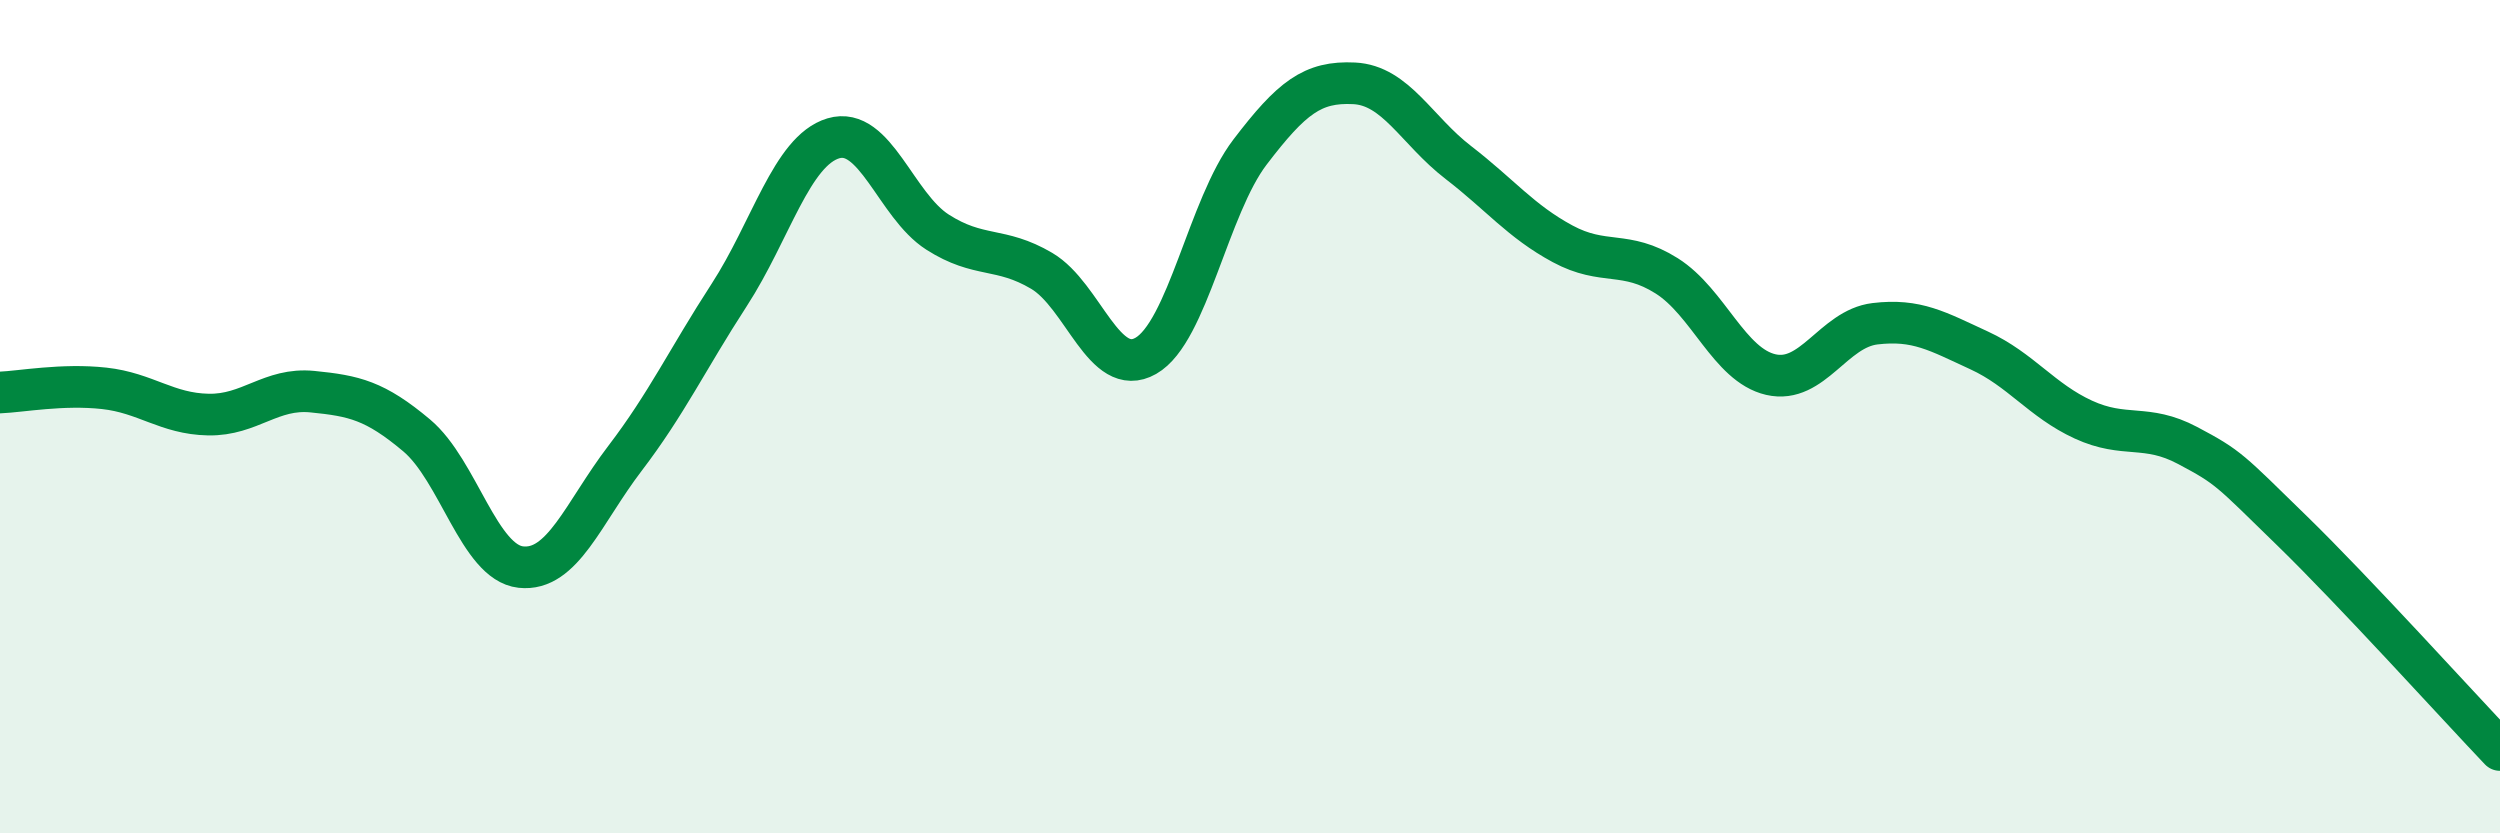
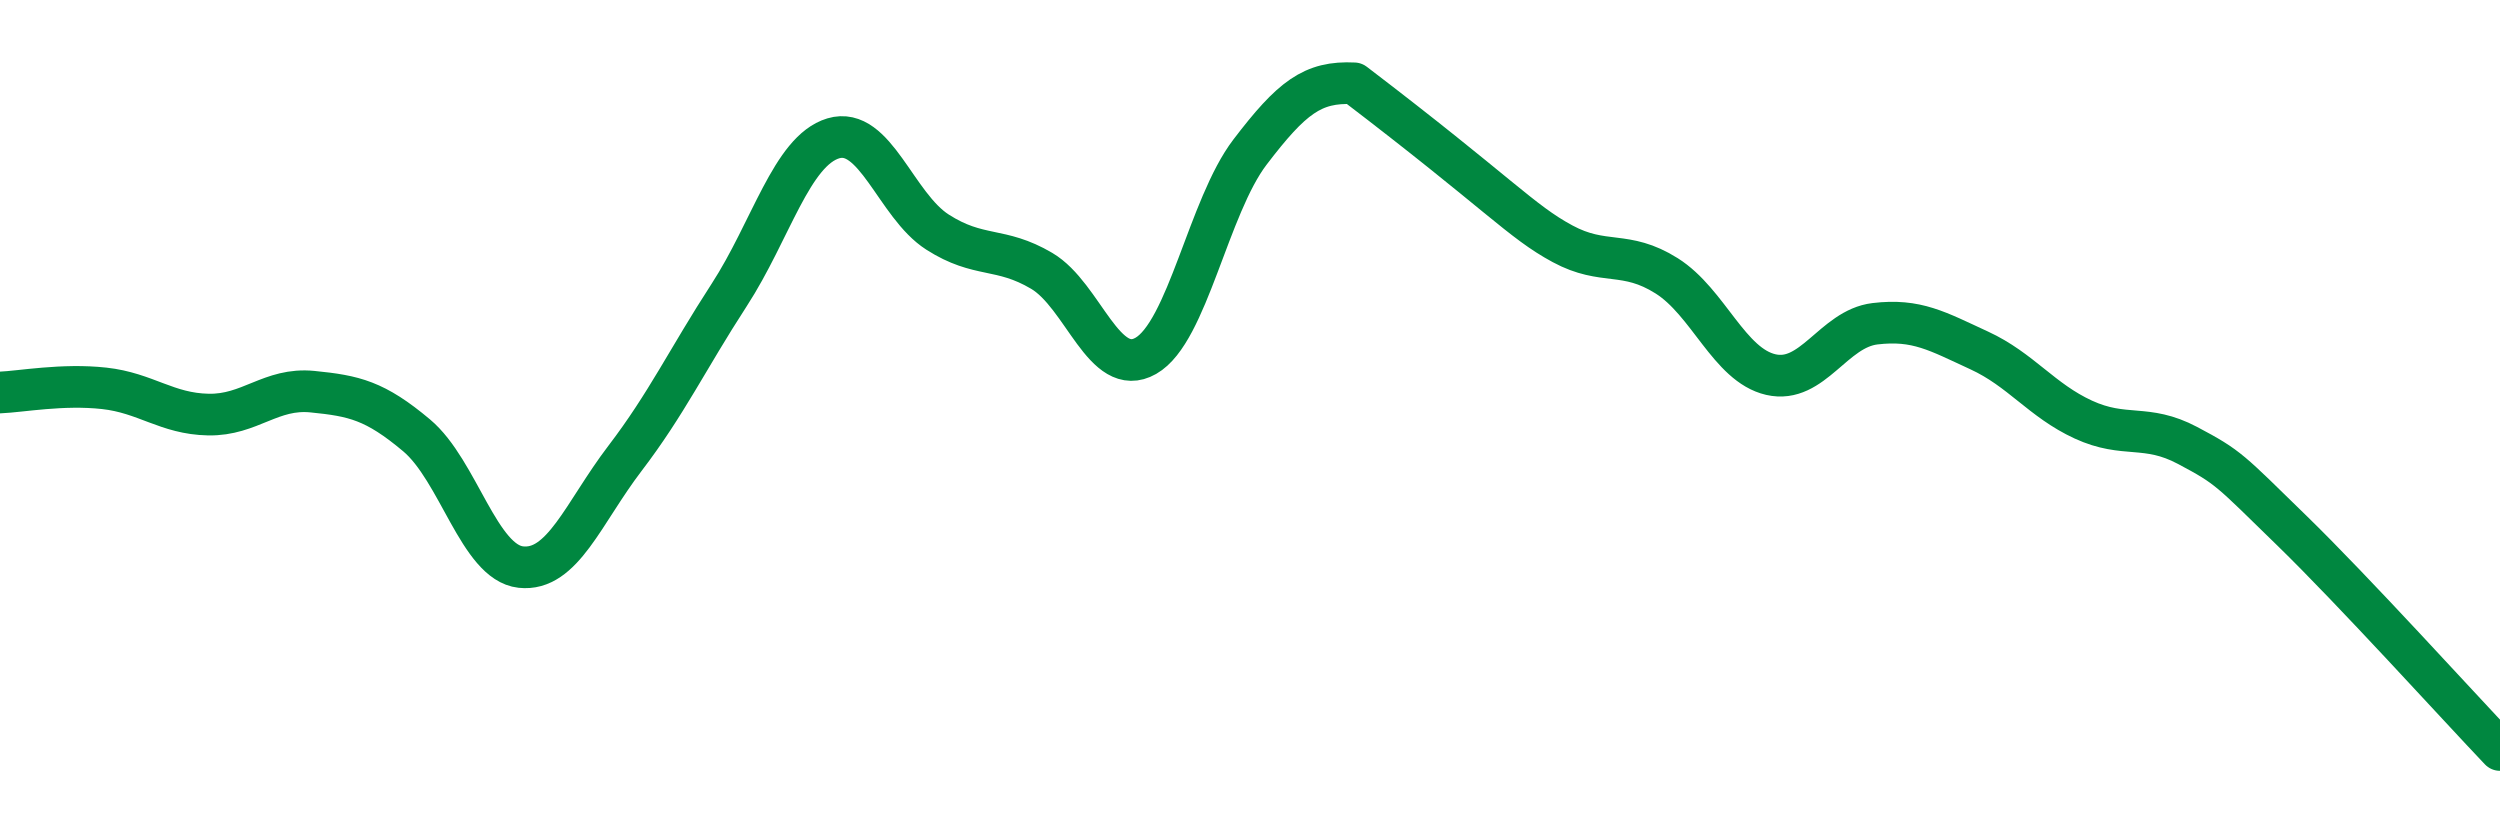
<svg xmlns="http://www.w3.org/2000/svg" width="60" height="20" viewBox="0 0 60 20">
-   <path d="M 0,9.42 C 0.5,9.4 1.5,9.21 2.5,9.32 C 3.5,9.43 4,9.93 5,9.95 C 6,9.97 6.5,9.3 7.5,9.4 C 8.5,9.5 9,9.61 10,10.45 C 11,11.29 11.5,13.5 12.5,13.61 C 13.5,13.72 14,12.31 15,11 C 16,9.69 16.5,8.62 17.5,7.08 C 18.5,5.54 19,3.62 20,3.32 C 21,3.02 21.5,4.93 22.5,5.57 C 23.5,6.21 24,5.91 25,6.5 C 26,7.09 26.5,9.11 27.5,8.54 C 28.5,7.97 29,4.96 30,3.65 C 31,2.34 31.5,1.95 32.5,2 C 33.5,2.05 34,3.13 35,3.9 C 36,4.67 36.5,5.31 37.5,5.85 C 38.5,6.39 39,5.99 40,6.62 C 41,7.25 41.5,8.76 42.5,8.99 C 43.5,9.22 44,7.89 45,7.77 C 46,7.65 46.5,7.95 47.5,8.41 C 48.5,8.87 49,9.61 50,10.07 C 51,10.53 51.5,10.16 52.5,10.69 C 53.5,11.22 53.5,11.27 55,12.73 C 56.5,14.19 59,16.95 60,18L60 20L0 20Z" fill="#008740" opacity="0.1" stroke-linecap="round" stroke-linejoin="round" />
-   <path d="M 0,9.42 C 0.5,9.4 1.5,9.21 2.5,9.32 C 3.5,9.43 4,9.93 5,9.95 C 6,9.97 6.5,9.3 7.5,9.4 C 8.5,9.5 9,9.61 10,10.45 C 11,11.29 11.5,13.5 12.5,13.61 C 13.5,13.72 14,12.31 15,11 C 16,9.69 16.5,8.62 17.5,7.08 C 18.5,5.54 19,3.62 20,3.32 C 21,3.02 21.5,4.93 22.5,5.57 C 23.5,6.21 24,5.91 25,6.5 C 26,7.09 26.5,9.11 27.5,8.54 C 28.5,7.97 29,4.96 30,3.65 C 31,2.34 31.5,1.95 32.5,2 C 33.5,2.05 34,3.13 35,3.9 C 36,4.67 36.5,5.31 37.5,5.85 C 38.5,6.39 39,5.99 40,6.62 C 41,7.25 41.5,8.76 42.5,8.99 C 43.5,9.22 44,7.89 45,7.77 C 46,7.65 46.5,7.95 47.5,8.41 C 48.5,8.87 49,9.61 50,10.07 C 51,10.53 51.5,10.16 52.5,10.69 C 53.5,11.22 53.5,11.27 55,12.73 C 56.5,14.19 59,16.95 60,18" stroke="#008740" stroke-width="1" fill="none" stroke-linecap="round" stroke-linejoin="round" />
+   <path d="M 0,9.42 C 0.5,9.4 1.5,9.21 2.5,9.32 C 3.5,9.43 4,9.93 5,9.95 C 6,9.97 6.5,9.3 7.5,9.4 C 8.5,9.5 9,9.61 10,10.45 C 11,11.29 11.5,13.5 12.5,13.61 C 13.5,13.72 14,12.31 15,11 C 16,9.69 16.5,8.62 17.5,7.08 C 18.5,5.54 19,3.62 20,3.32 C 21,3.02 21.5,4.93 22.5,5.57 C 23.5,6.21 24,5.91 25,6.5 C 26,7.09 26.5,9.11 27.5,8.54 C 28.5,7.97 29,4.96 30,3.65 C 31,2.34 31.5,1.95 32.5,2 C 36,4.67 36.5,5.31 37.5,5.85 C 38.5,6.39 39,5.99 40,6.62 C 41,7.25 41.5,8.76 42.5,8.99 C 43.5,9.22 44,7.89 45,7.77 C 46,7.65 46.5,7.95 47.5,8.41 C 48.5,8.87 49,9.61 50,10.07 C 51,10.53 51.5,10.16 52.5,10.69 C 53.5,11.22 53.5,11.27 55,12.73 C 56.5,14.19 59,16.95 60,18" stroke="#008740" stroke-width="1" fill="none" stroke-linecap="round" stroke-linejoin="round" />
</svg>